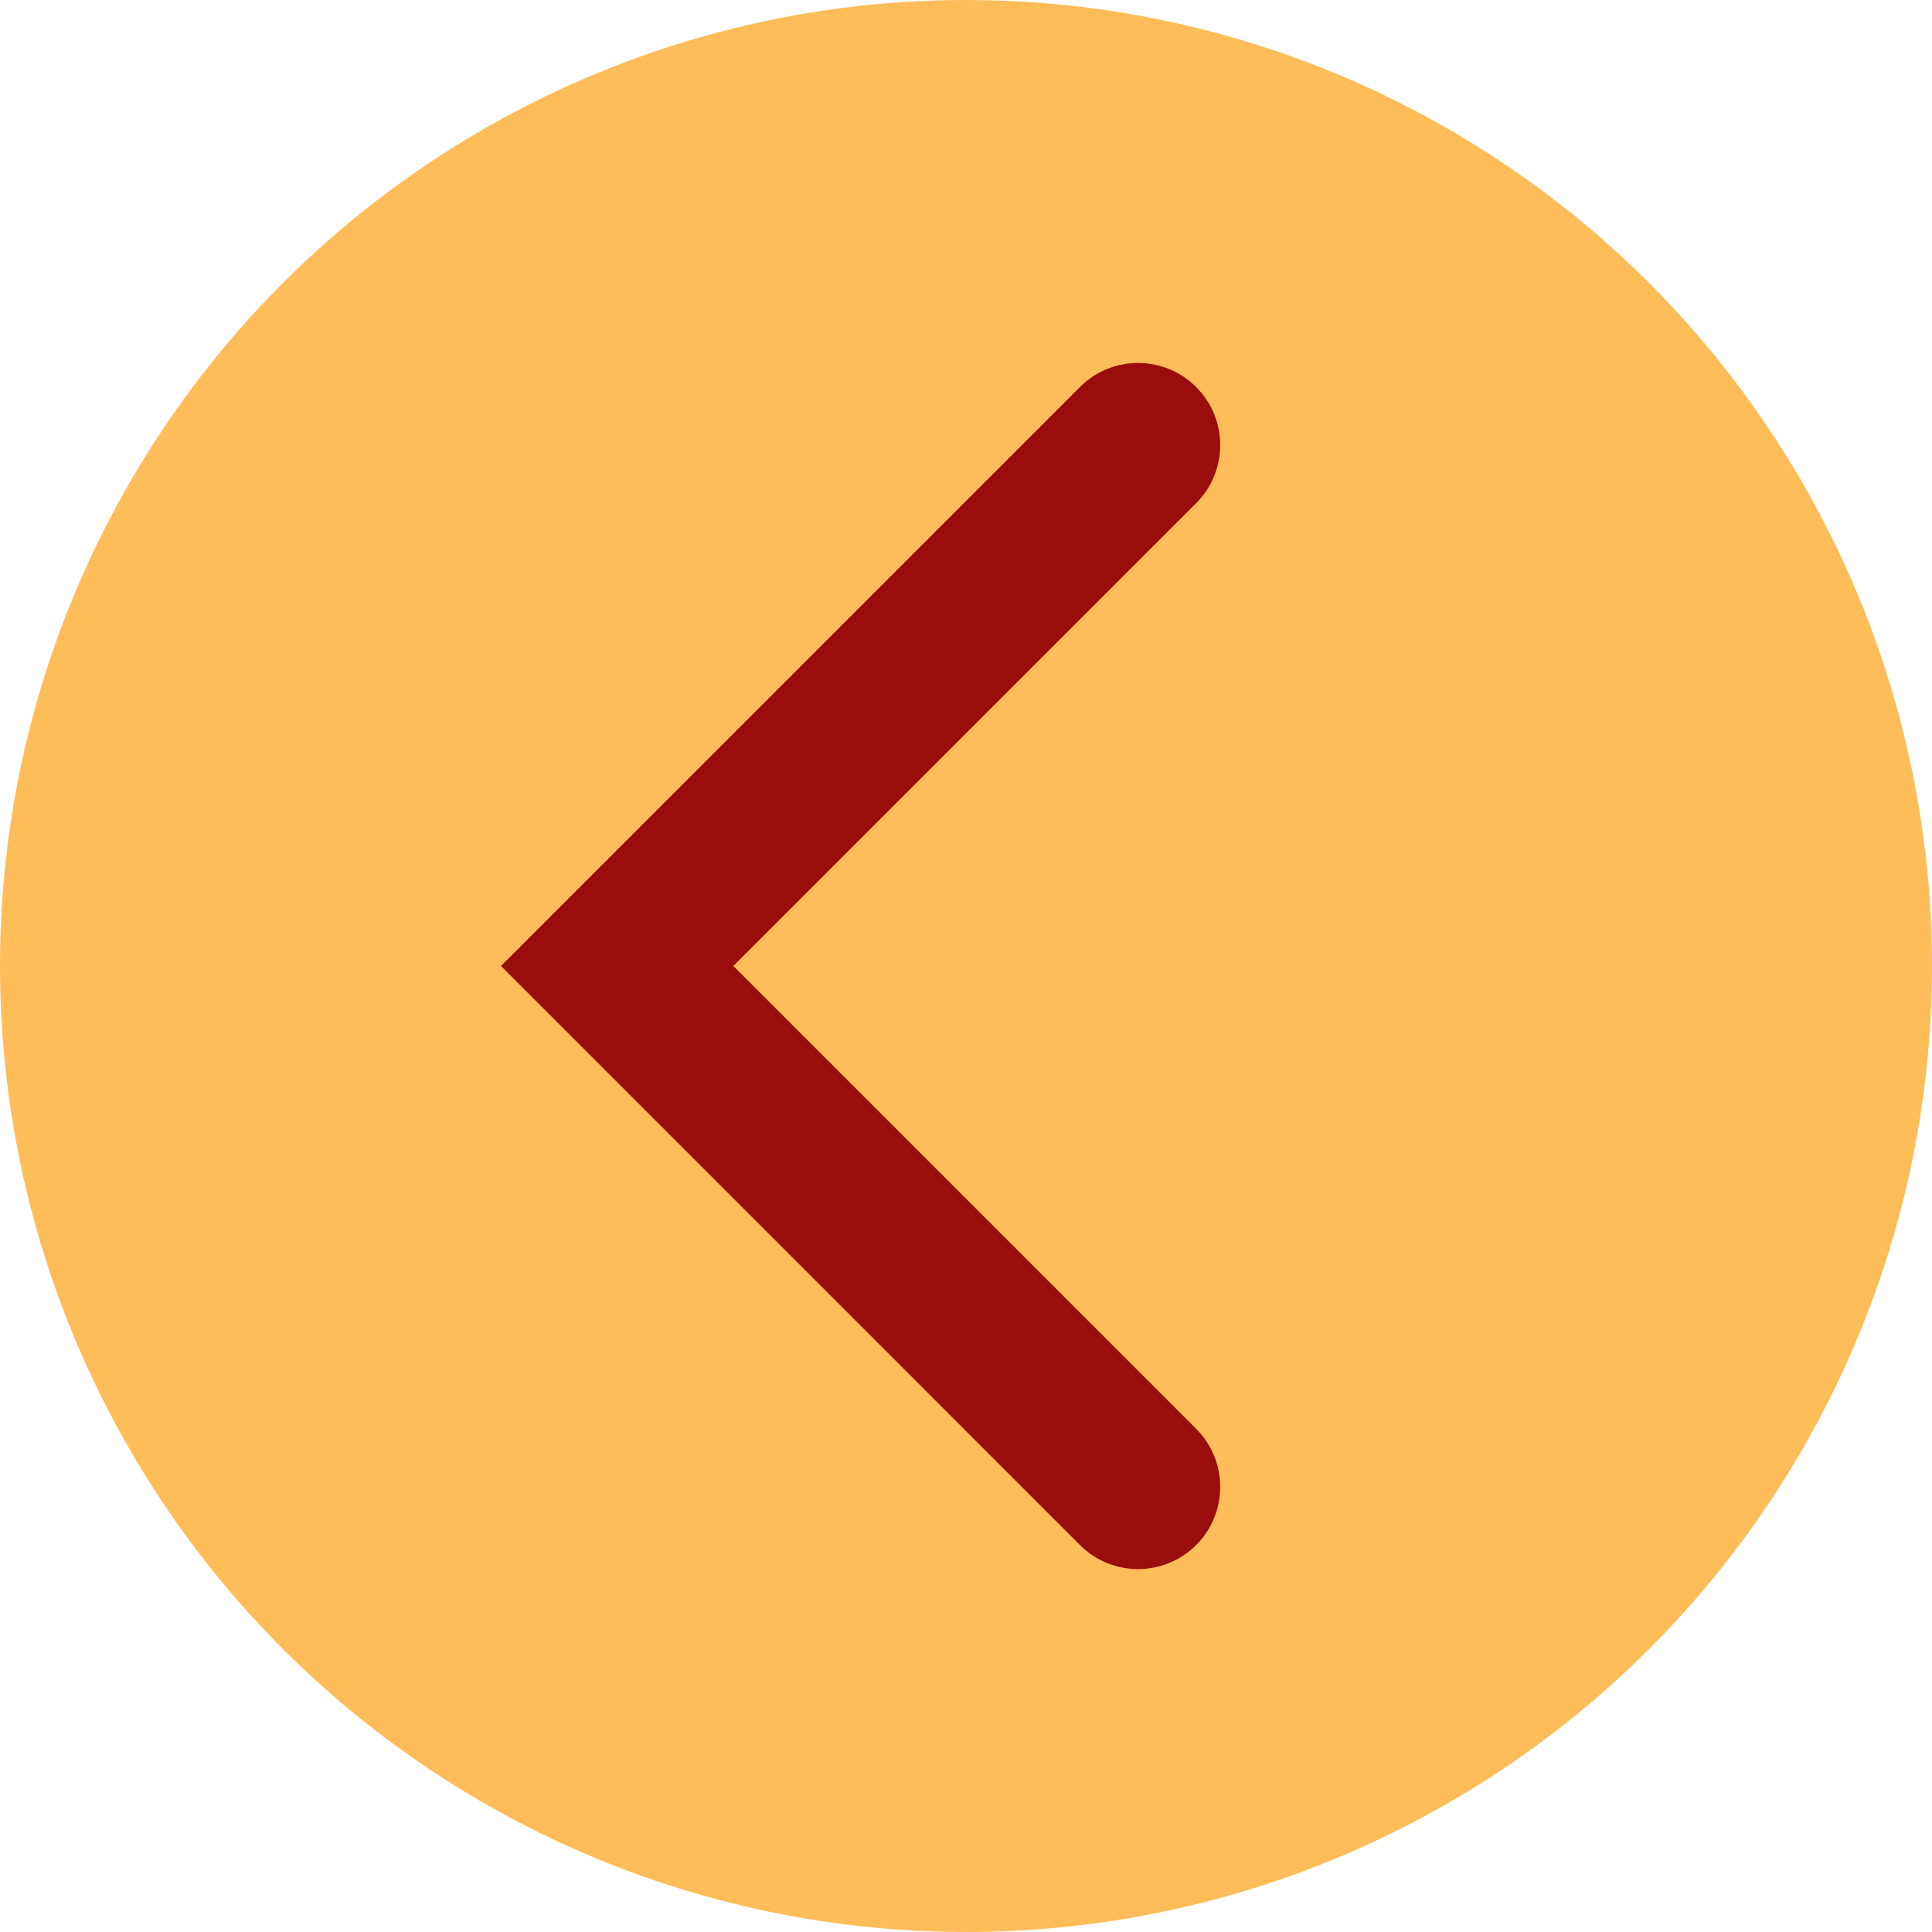
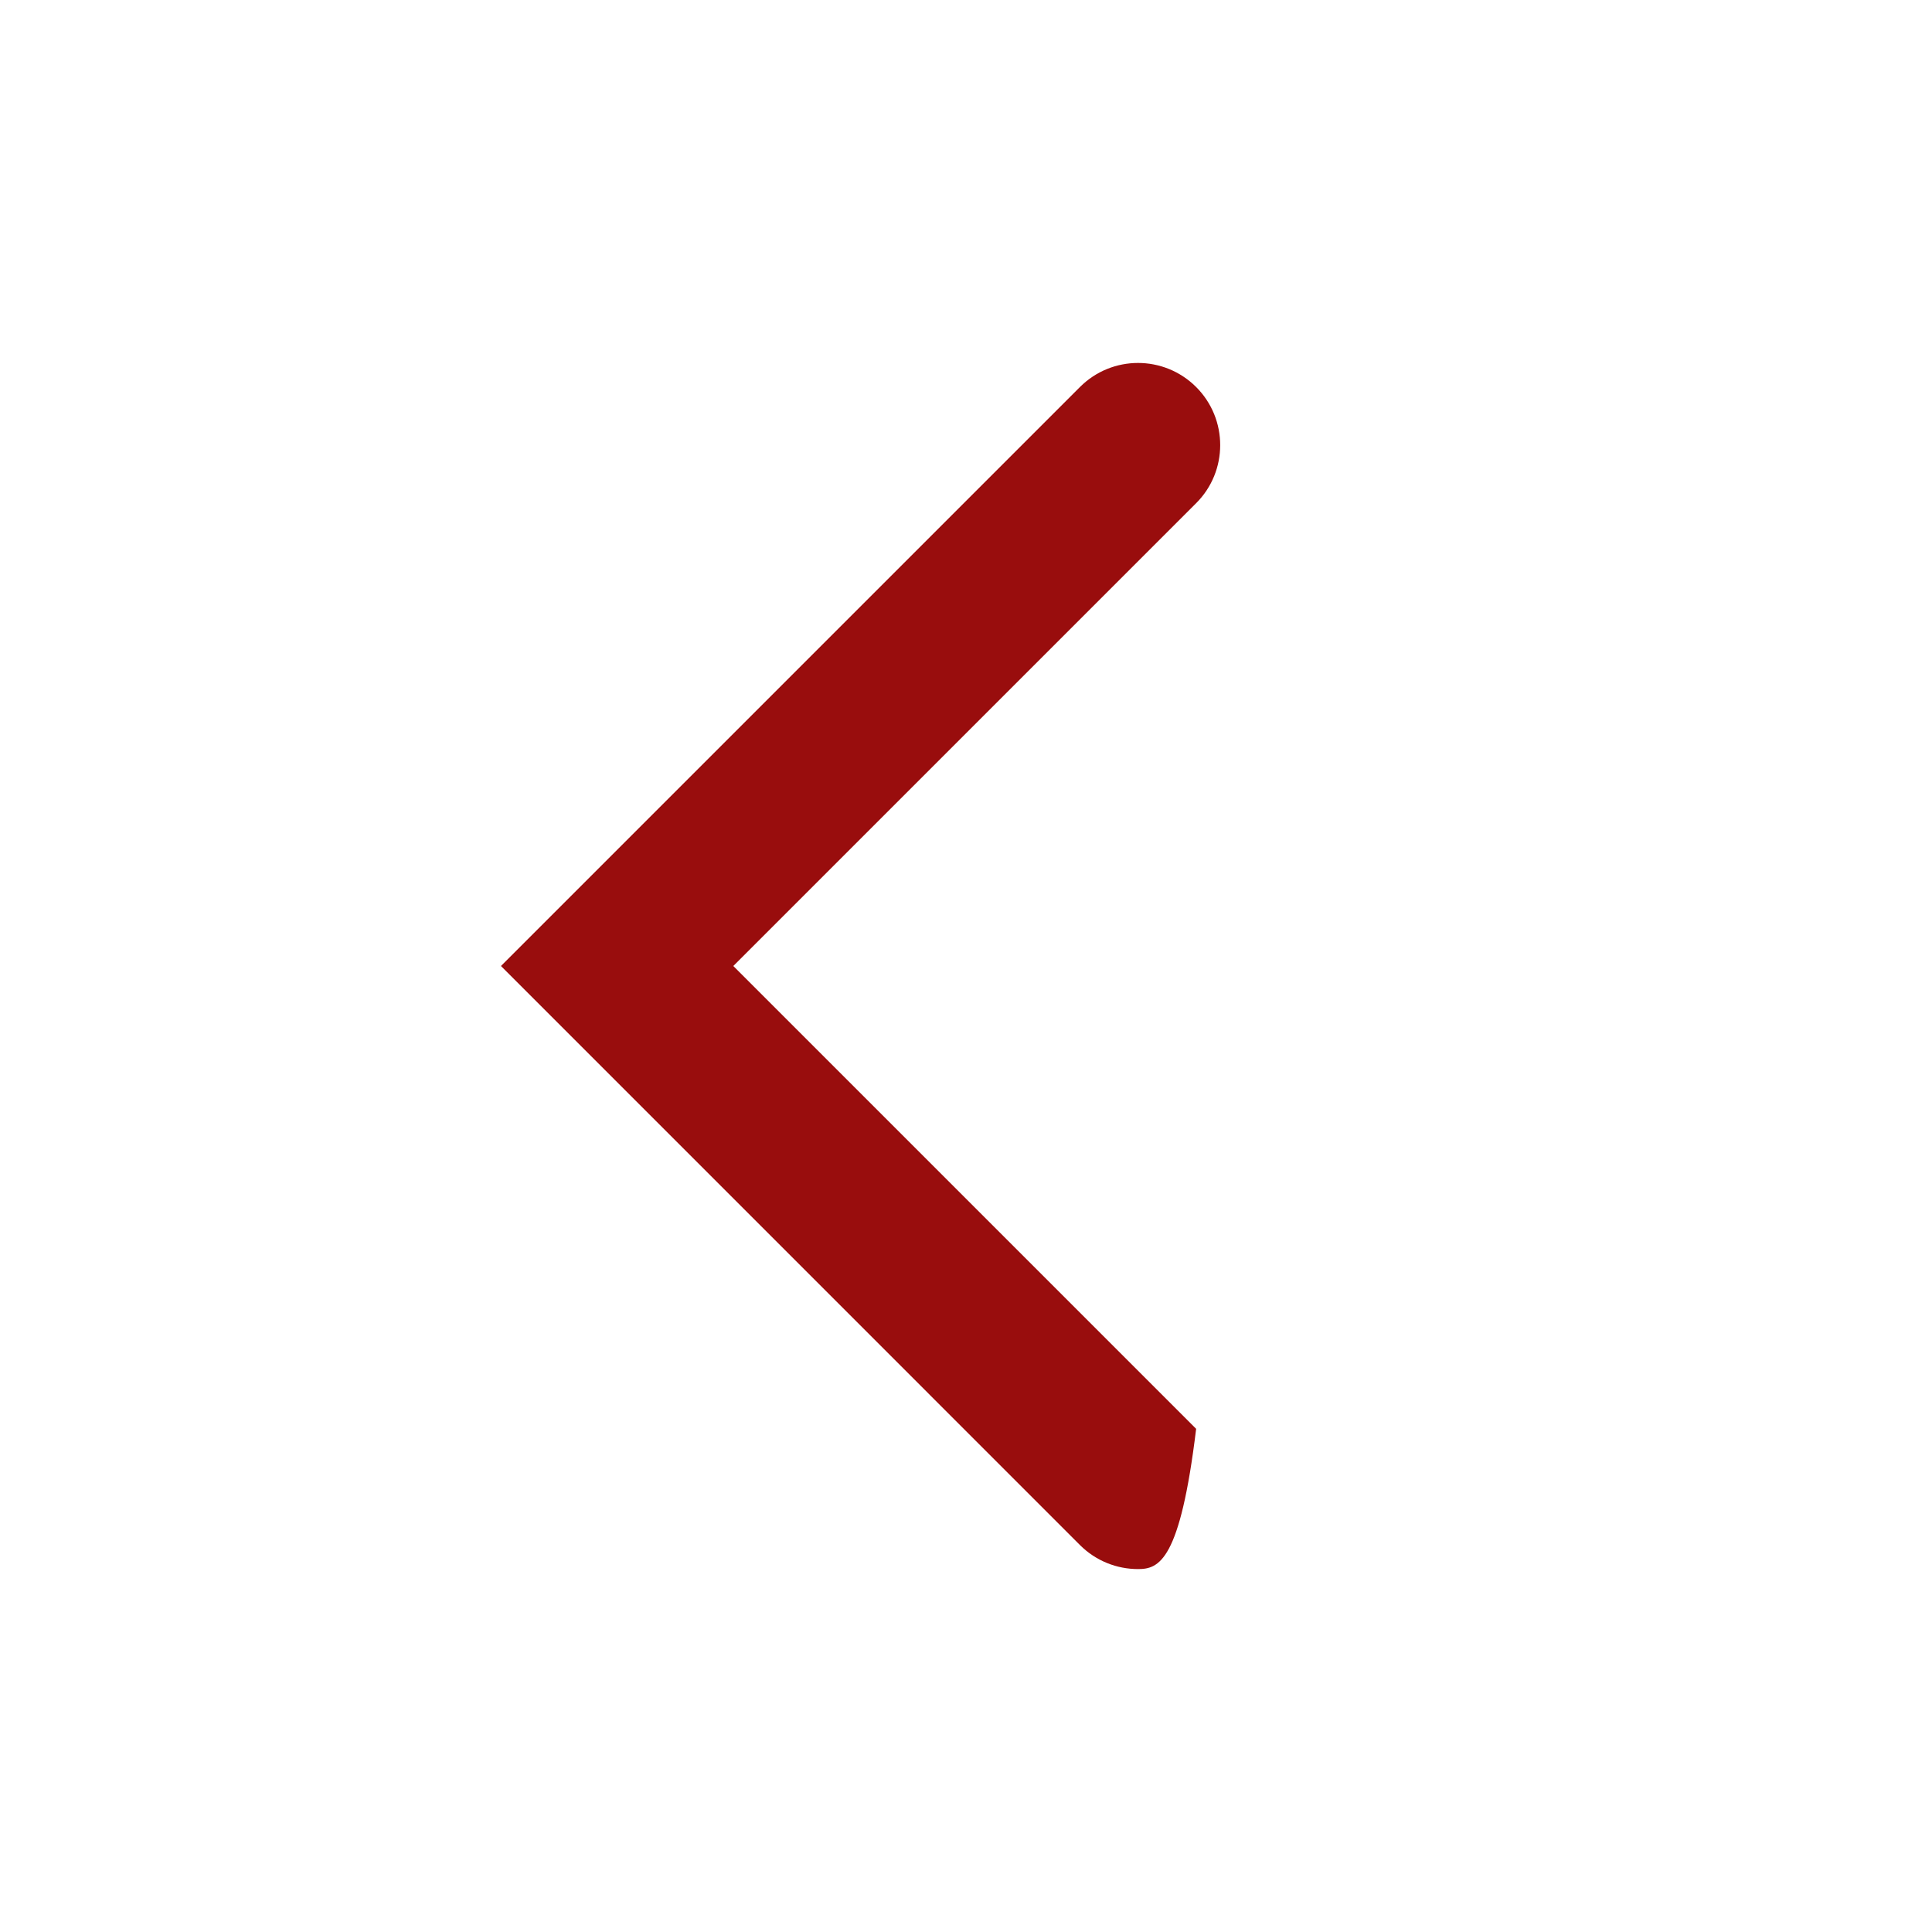
<svg xmlns="http://www.w3.org/2000/svg" fill="#000000" height="100px" id="Layer_1" style="enable-background:new 0 0 100 100" version="1.1" viewBox="0 0 100 100" width="100px" x="0px" xml:space="preserve" y="0px">
  <g id="change1">
-     <circle cx="50" cy="50" r="50" style="fill:#ffbd59" />
-   </g>
+     </g>
  <g id="change2">
-     <path d="M58.904,81.215c-1.088,0-2.176-0.415-3.006-1.244L25.93,50l29.968-29.968   c1.66-1.66,4.352-1.661,6.014,0c1.66,1.66,1.66,4.354,0,6.013L37.956,50l23.956,23.956c1.66,1.661,1.66,4.353,0,6.015   C61.082,80.8,59.993,81.215,58.904,81.215z" style="fill:#990d0d" />
+     <path d="M58.904,81.215c-1.088,0-2.176-0.415-3.006-1.244L25.93,50l29.968-29.968   c1.66-1.66,4.352-1.661,6.014,0c1.66,1.66,1.66,4.354,0,6.013L37.956,50l23.956,23.956C61.082,80.8,59.993,81.215,58.904,81.215z" style="fill:#990d0d" />
  </g>
</svg>